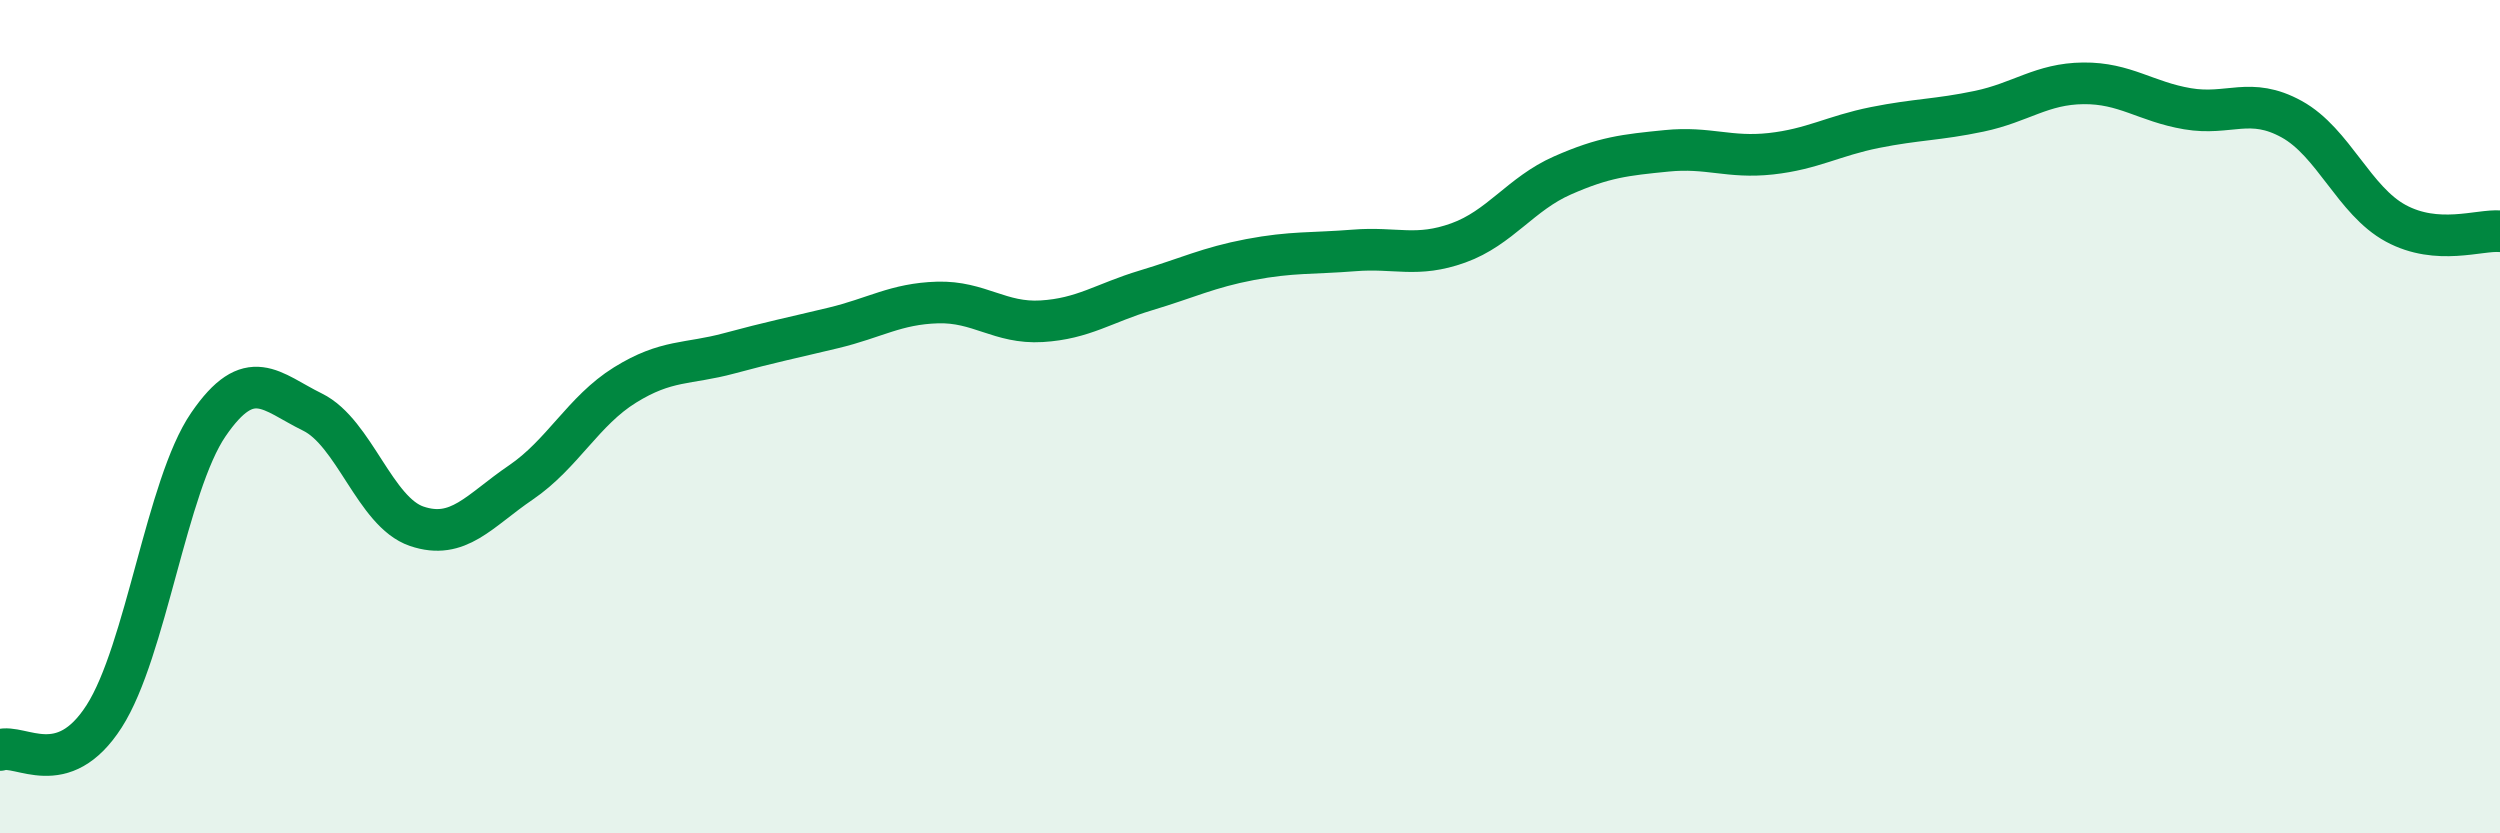
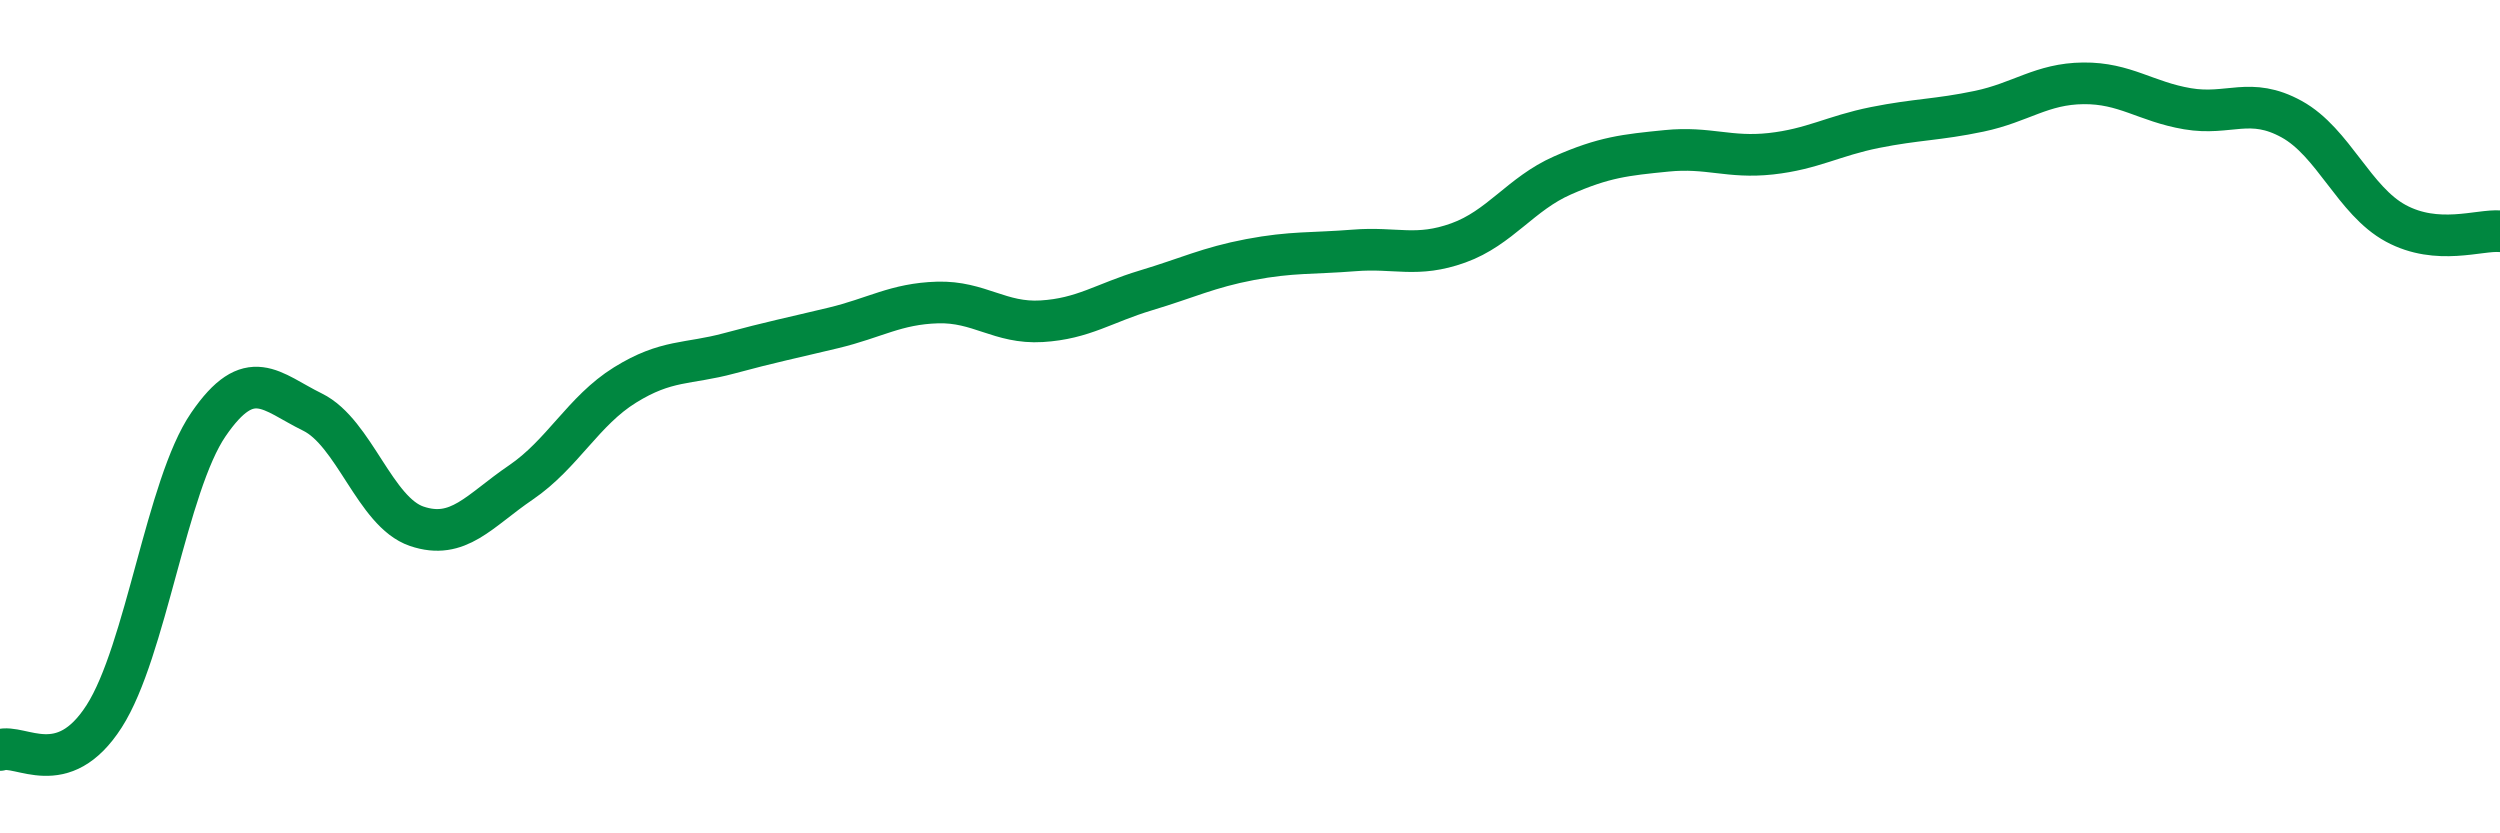
<svg xmlns="http://www.w3.org/2000/svg" width="60" height="20" viewBox="0 0 60 20">
-   <path d="M 0,18 C 0.5,17.84 1.5,18.75 2.5,17.19 C 3.5,15.63 4,11.65 5,10.19 C 6,8.73 6.5,9.4 7.5,9.89 C 8.5,10.38 9,12.29 10,12.63 C 11,12.97 11.5,12.26 12.5,11.58 C 13.5,10.9 14,9.86 15,9.24 C 16,8.62 16.5,8.75 17.5,8.48 C 18.5,8.21 19,8.11 20,7.87 C 21,7.63 21.5,7.29 22.5,7.26 C 23.5,7.23 24,7.77 25,7.71 C 26,7.65 26.5,7.27 27.5,6.97 C 28.5,6.67 29,6.42 30,6.23 C 31,6.04 31.5,6.09 32.5,6.01 C 33.5,5.93 34,6.19 35,5.83 C 36,5.47 36.5,4.65 37.5,4.21 C 38.5,3.77 39,3.72 40,3.62 C 41,3.52 41.5,3.8 42.5,3.69 C 43.5,3.58 44,3.26 45,3.06 C 46,2.86 46.5,2.88 47.5,2.67 C 48.5,2.46 49,2.01 50,2 C 51,1.99 51.5,2.44 52.5,2.61 C 53.5,2.78 54,2.31 55,2.86 C 56,3.41 56.5,4.82 57.5,5.36 C 58.5,5.9 59.5,5.51 60,5.55L60 20L0 20Z" fill="#008740" opacity="0.1" stroke-linecap="round" stroke-linejoin="round" />
  <path d="M 0,18 C 0.5,17.84 1.5,18.75 2.5,17.19 C 3.5,15.63 4,11.65 5,10.19 C 6,8.73 6.5,9.4 7.5,9.89 C 8.5,10.38 9,12.29 10,12.63 C 11,12.97 11.5,12.26 12.5,11.58 C 13.5,10.9 14,9.86 15,9.24 C 16,8.62 16.5,8.75 17.5,8.48 C 18.5,8.21 19,8.11 20,7.87 C 21,7.63 21.5,7.29 22.5,7.26 C 23.5,7.23 24,7.77 25,7.71 C 26,7.65 26.5,7.27 27.5,6.97 C 28.5,6.67 29,6.42 30,6.23 C 31,6.04 31.5,6.09 32.5,6.01 C 33.5,5.93 34,6.19 35,5.83 C 36,5.47 36.5,4.65 37.5,4.21 C 38.5,3.77 39,3.72 40,3.62 C 41,3.52 41.5,3.8 42.5,3.69 C 43.5,3.58 44,3.26 45,3.06 C 46,2.86 46.5,2.88 47.5,2.67 C 48.5,2.46 49,2.01 50,2 C 51,1.99 51.5,2.44 52.5,2.61 C 53.5,2.78 54,2.31 55,2.86 C 56,3.41 56.5,4.82 57.5,5.36 C 58.5,5.9 59.5,5.51 60,5.55" stroke="#008740" stroke-width="1" fill="none" stroke-linecap="round" stroke-linejoin="round" />
</svg>